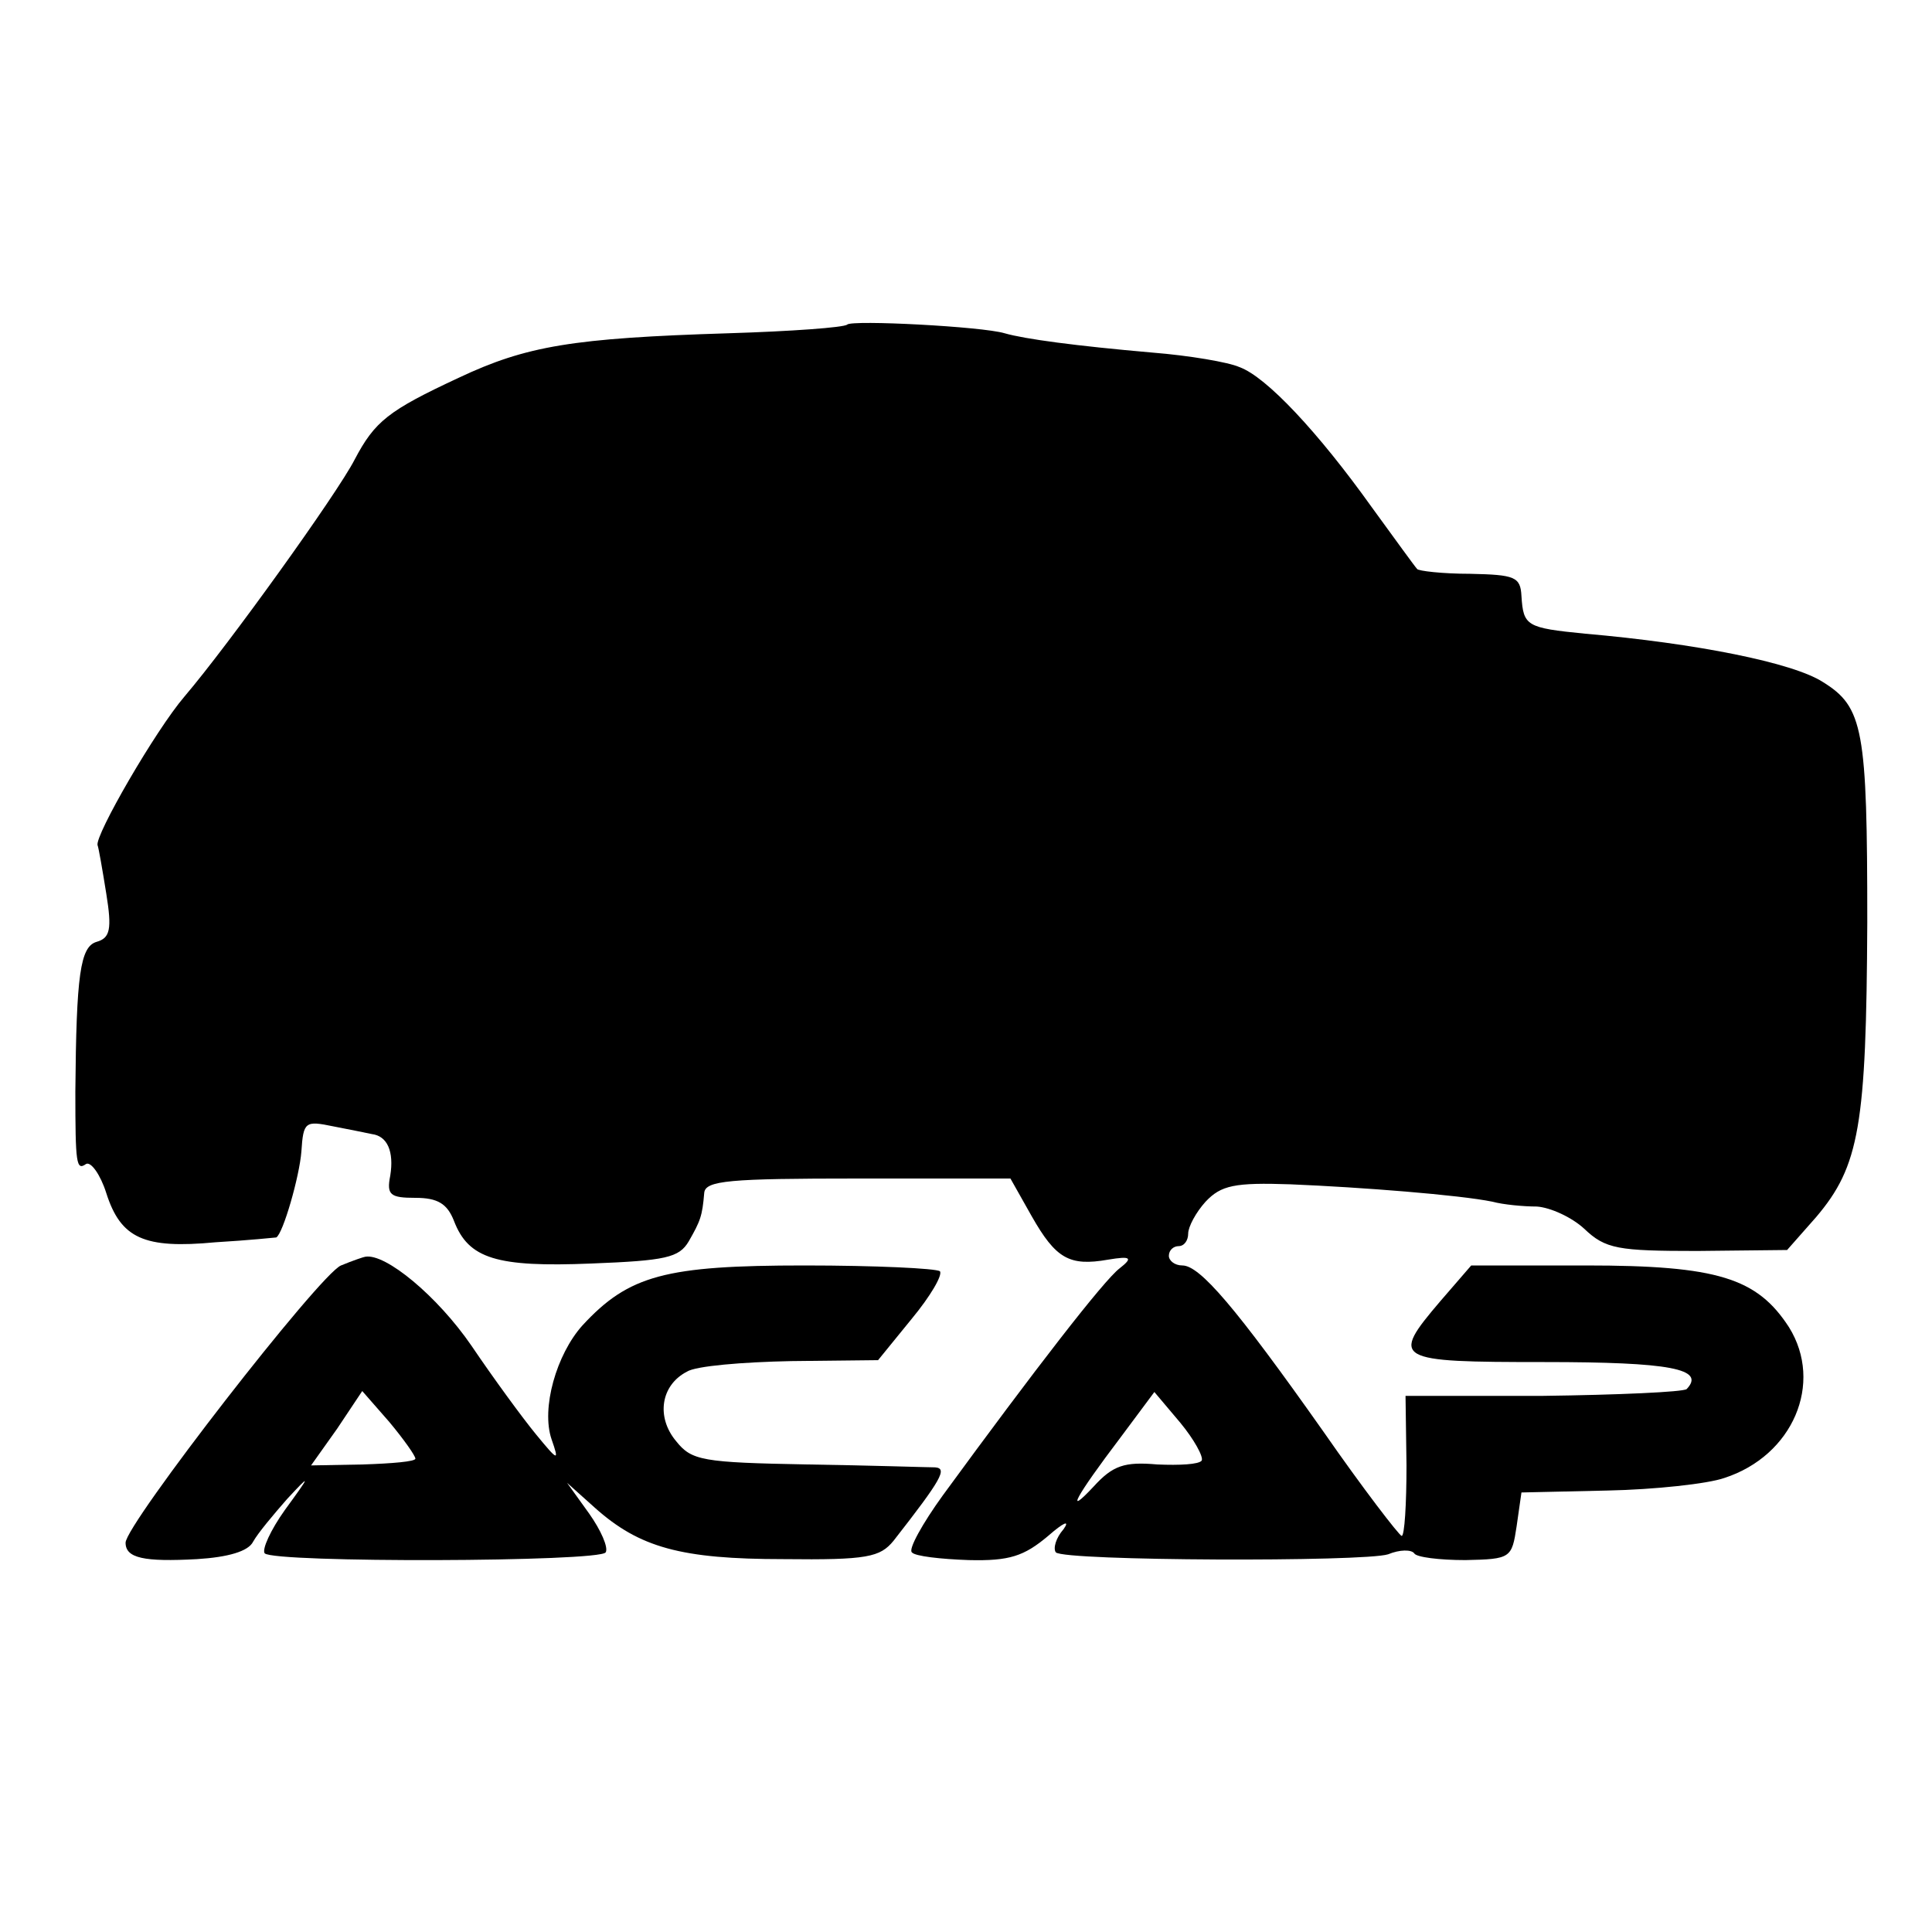
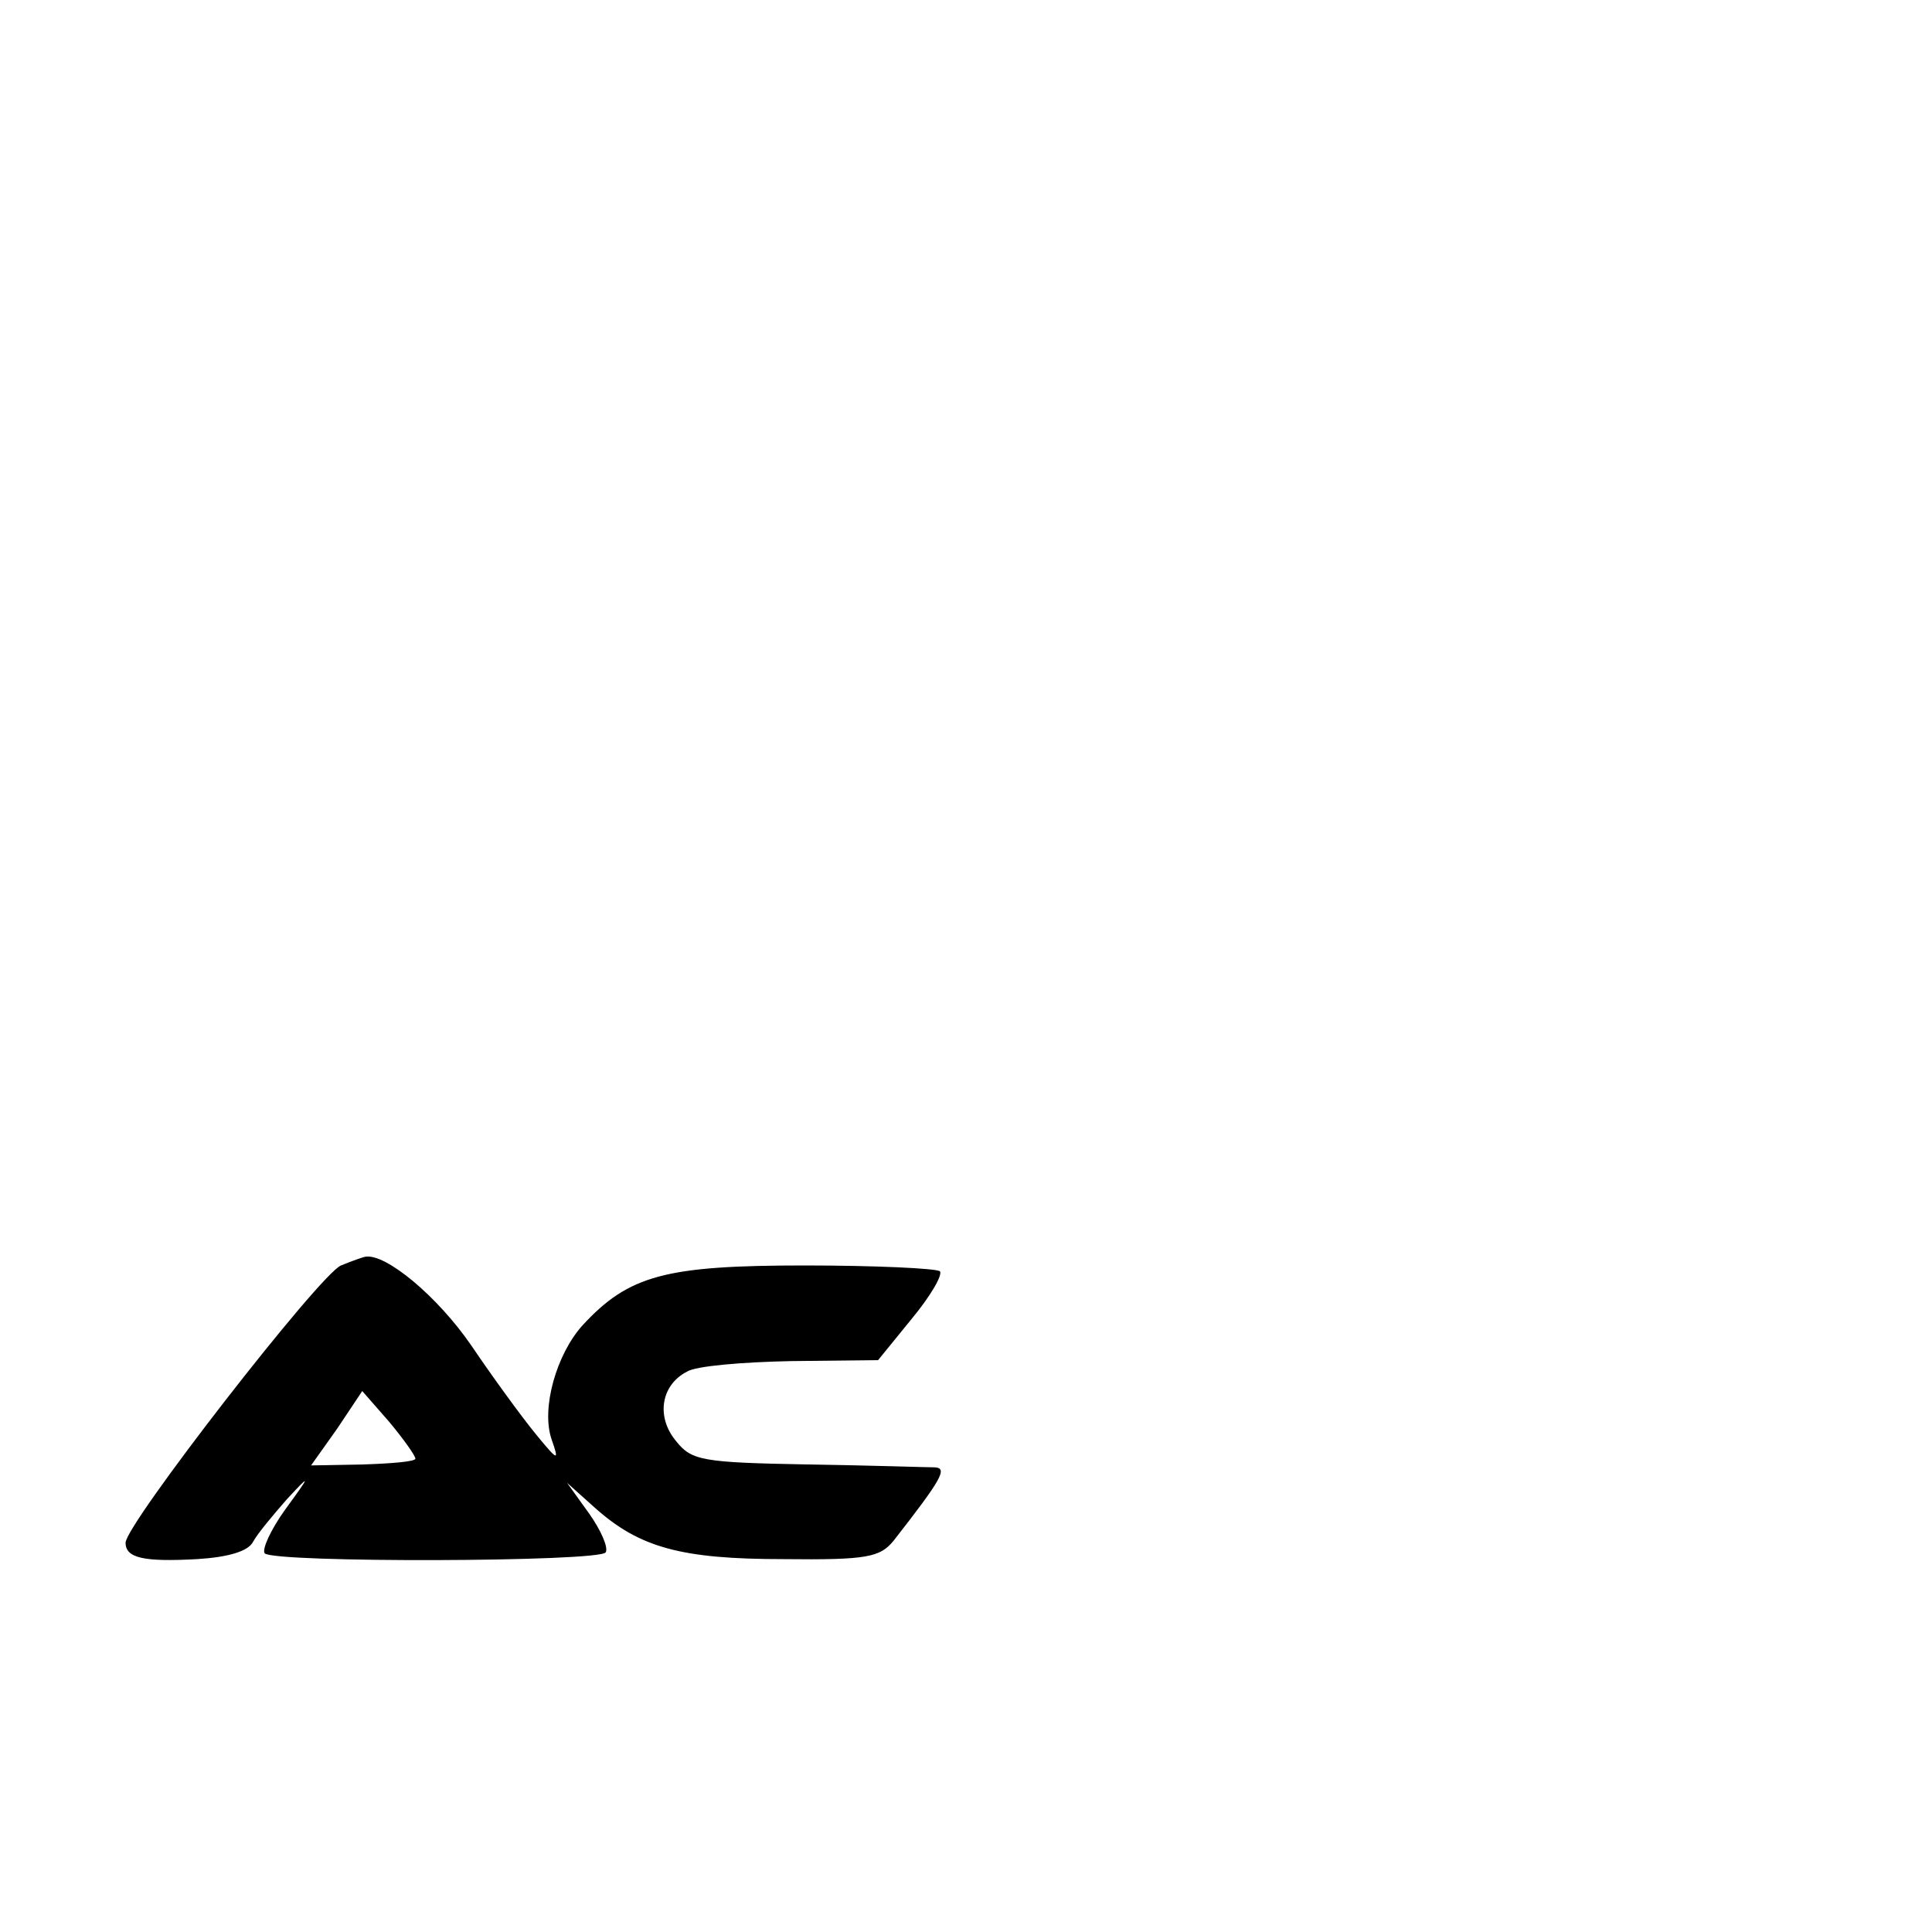
<svg xmlns="http://www.w3.org/2000/svg" version="1.0" width="200pt" height="200pt" viewBox="0 0 200 200" preserveAspectRatio="xMidYMid meet">
  <g transform="translate(0,200) scale(0.1,-0.1)" fill="#000000" stroke="none">
-     <path d="M877 1664 c-3 -3 -58 -7 -123 -9 -161 -5 -209 -13 -279 -46 -73 -34 -87 -45 -108 -85 -18 -35 -130 -191 -176 -245 -30 -35 -93 -144 -90 -154 1 -2 5 -25 9 -50 6 -37 4 -46 -10 -50 -17 -5 -21 -34 -22 -155 0 -75 1 -82 11 -75 5 3 15 -11 21 -30 15 -47 39 -58 113 -51 34 2 63 5 63 5 7 4 24 63 26 89 2 31 4 32 33 26 16 -3 35 -7 40 -8 16 -2 23 -18 19 -43 -4 -20 0 -23 26 -23 23 0 33 -6 40 -24 15 -39 44 -48 142 -44 77 3 91 6 101 23 12 21 14 26 16 50 1 13 26 15 159 15 l158 0 22 -39 c25 -44 39 -52 79 -45 24 4 26 2 12 -9 -16 -12 -88 -105 -183 -235 -21 -29 -36 -56 -32 -59 3 -4 30 -7 59 -8 42 -1 57 4 82 25 16 14 23 17 16 7 -8 -9 -11 -20 -8 -24 9 -9 319 -10 344 -2 12 5 24 5 27 1 2 -4 26 -7 53 -7 47 1 48 2 53 35 l5 35 89 2 c49 1 104 7 121 13 71 23 103 98 67 156 -33 51 -74 64 -210 64 l-119 0 -32 -37 c-52 -61 -48 -63 108 -63 130 0 167 -7 147 -28 -4 -3 -71 -6 -149 -7 l-142 0 1 -72 c0 -40 -2 -73 -5 -73 -3 1 -40 49 -81 108 -91 129 -128 172 -146 172 -8 0 -14 5 -14 10 0 6 5 10 10 10 6 0 10 6 10 13 0 7 8 22 18 33 16 17 30 20 88 18 73 -3 175 -11 209 -18 11 -3 32 -5 46 -5 14 -1 36 -11 49 -23 22 -21 35 -23 117 -23 l93 1 30 34 c45 53 52 95 53 305 0 200 -4 223 -46 249 -31 20 -131 40 -246 50 -61 6 -64 8 -66 39 -1 20 -7 22 -53 23 -29 0 -54 3 -55 5 -2 2 -23 31 -47 64 -55 77 -109 135 -137 145 -11 5 -52 12 -90 15 -80 7 -132 14 -153 20 -23 7 -158 14 -163 9z m367 -1176 c-3 -4 -23 -5 -46 -4 -34 3 -46 -1 -66 -23 -30 -32 -19 -11 28 51 l35 47 27 -32 c14 -17 24 -35 22 -39z" />
    <path d="M353 690 c-22 -9 -223 -268 -223 -287 0 -16 19 -20 74 -17 32 2 53 8 58 18 5 9 21 28 35 44 25 27 25 26 -2 -11 -15 -21 -24 -41 -21 -45 10 -10 347 -9 353 1 3 5 -5 23 -17 40 l-23 32 29 -26 c46 -41 89 -53 195 -53 87 -1 100 2 114 19 50 64 56 75 43 76 -7 0 -66 2 -132 3 -109 2 -120 4 -136 24 -21 25 -16 58 11 72 9 6 58 10 108 11 l90 1 35 43 c19 23 32 45 29 49 -4 3 -67 6 -140 6 -144 0 -182 -10 -230 -62 -27 -30 -43 -86 -32 -118 8 -23 7 -23 -16 5 -14 17 -44 58 -67 92 -35 51 -89 96 -110 92 -1 0 -13 -4 -25 -9z m77 -200 c0 -3 -24 -5 -54 -6 l-54 -1 27 38 26 39 28 -32 c15 -18 27 -35 27 -38z" />
  </g>
</svg>